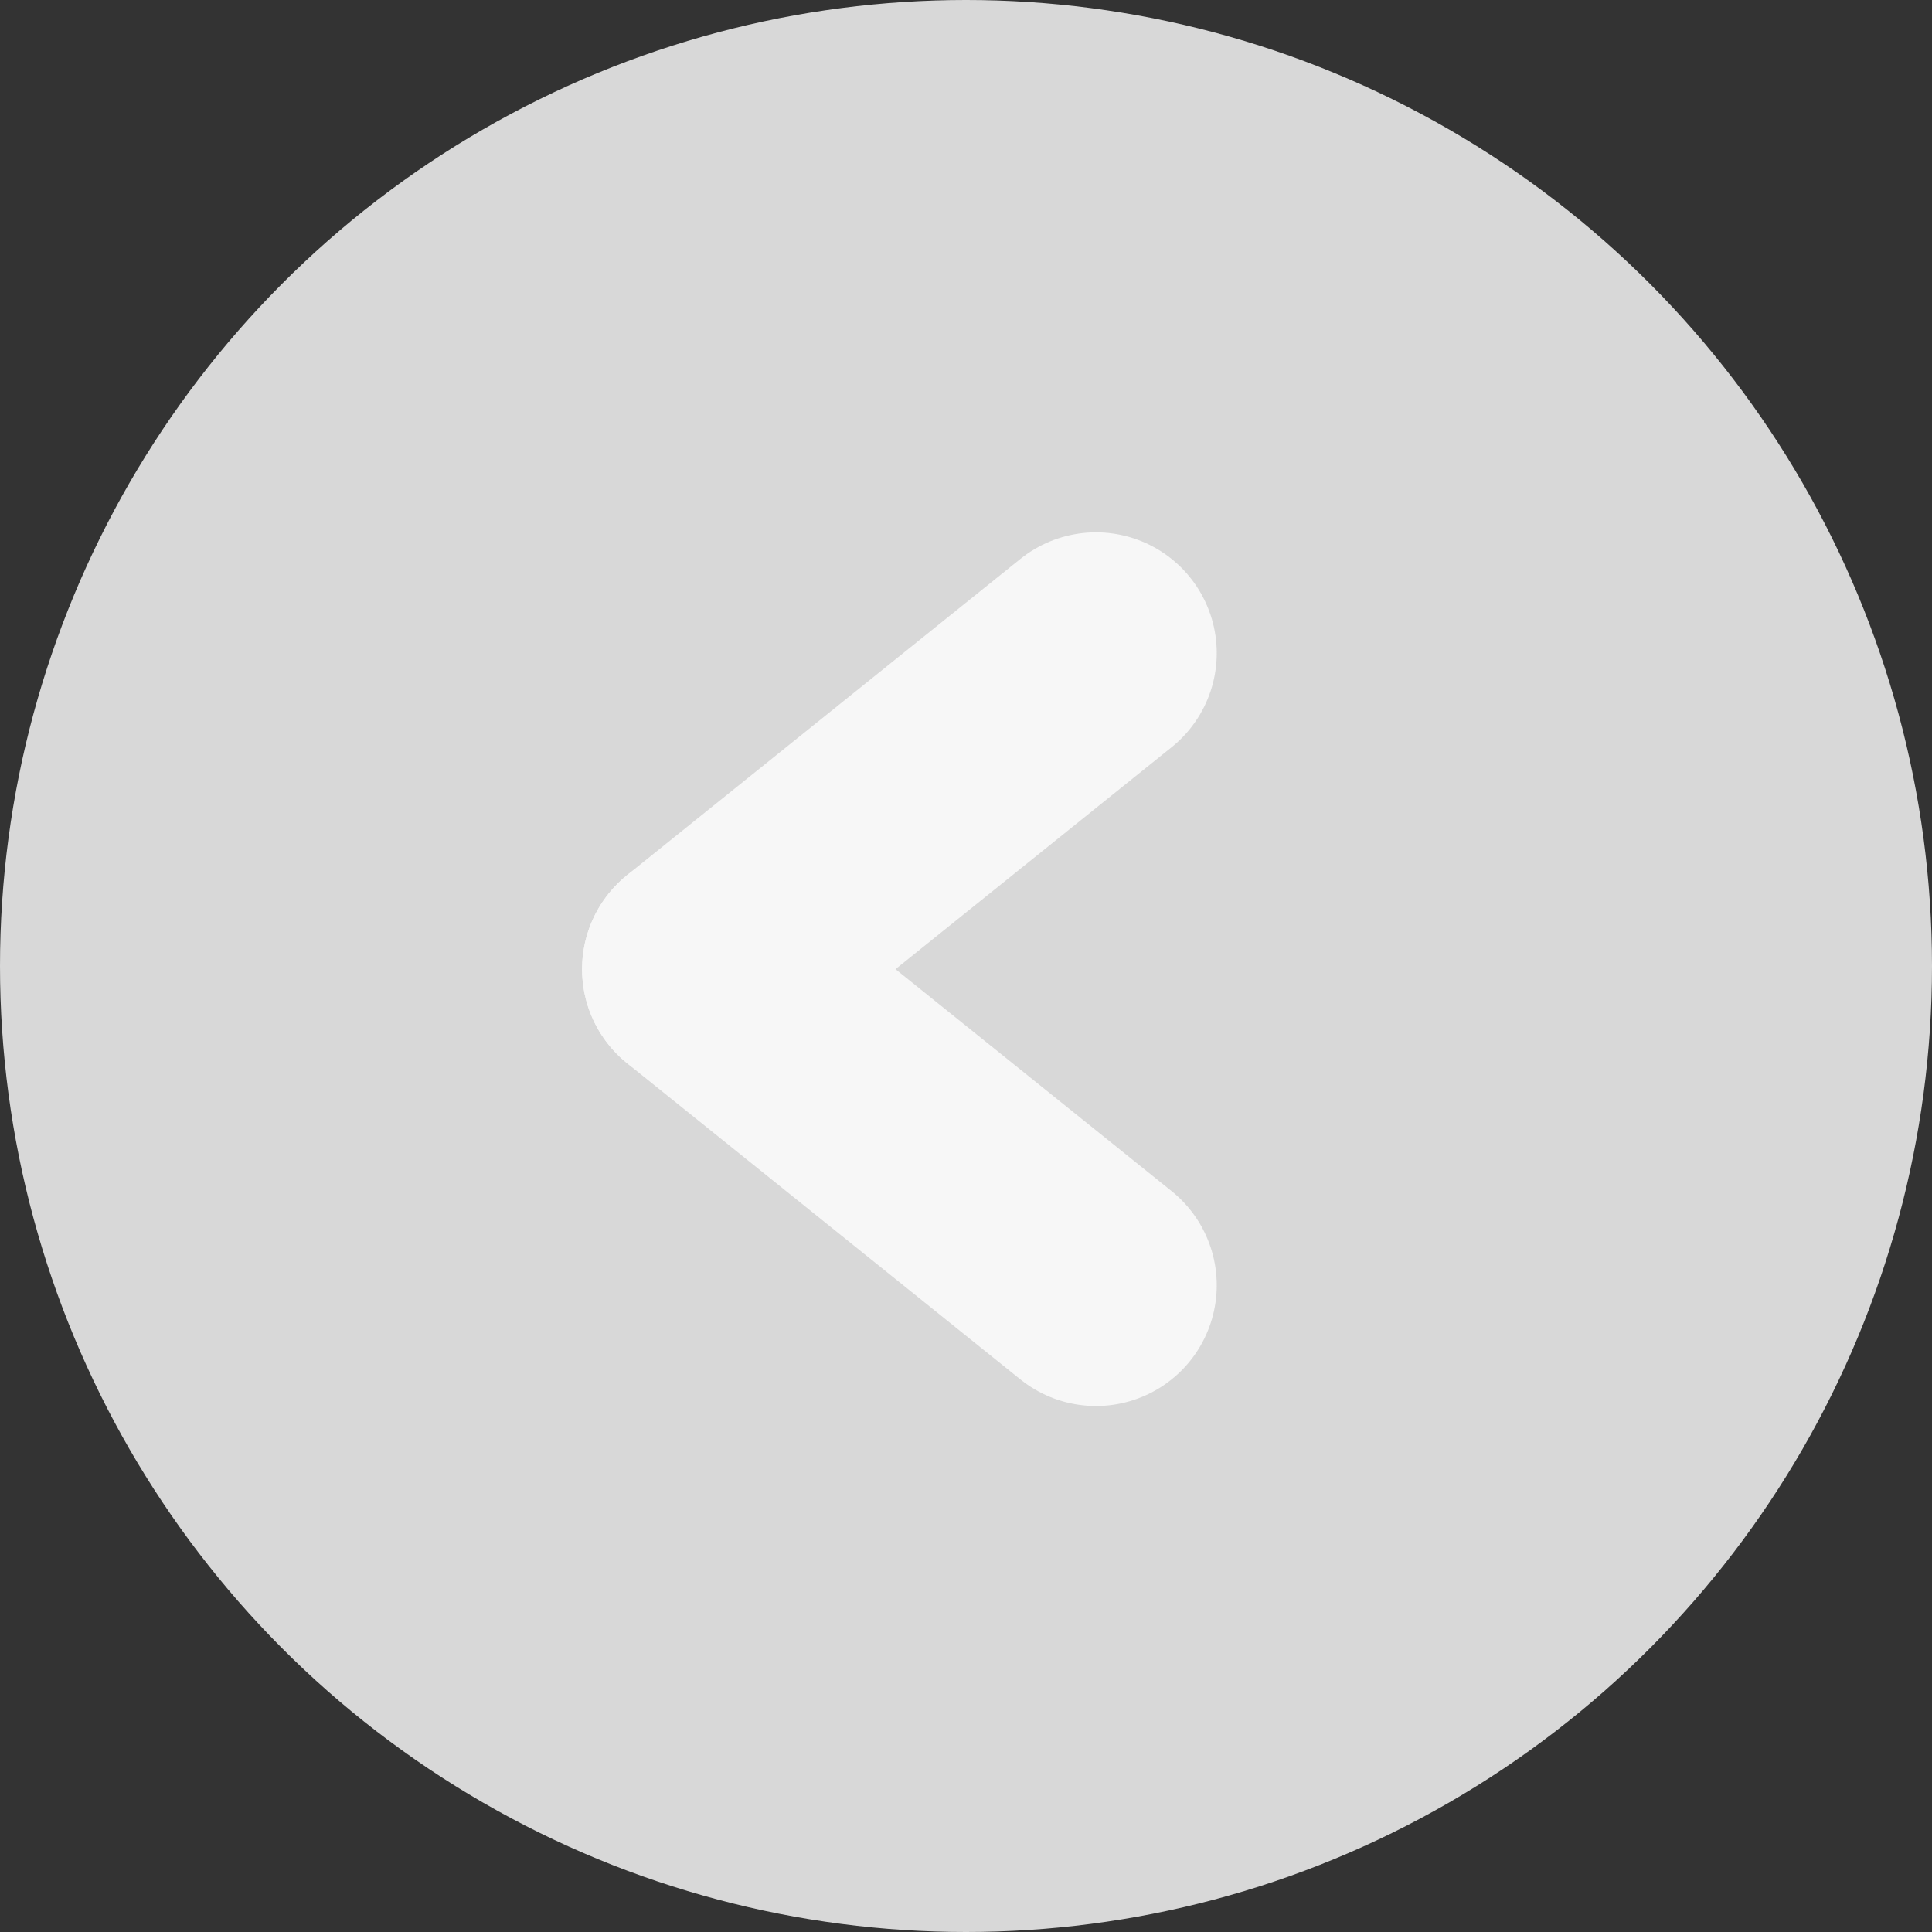
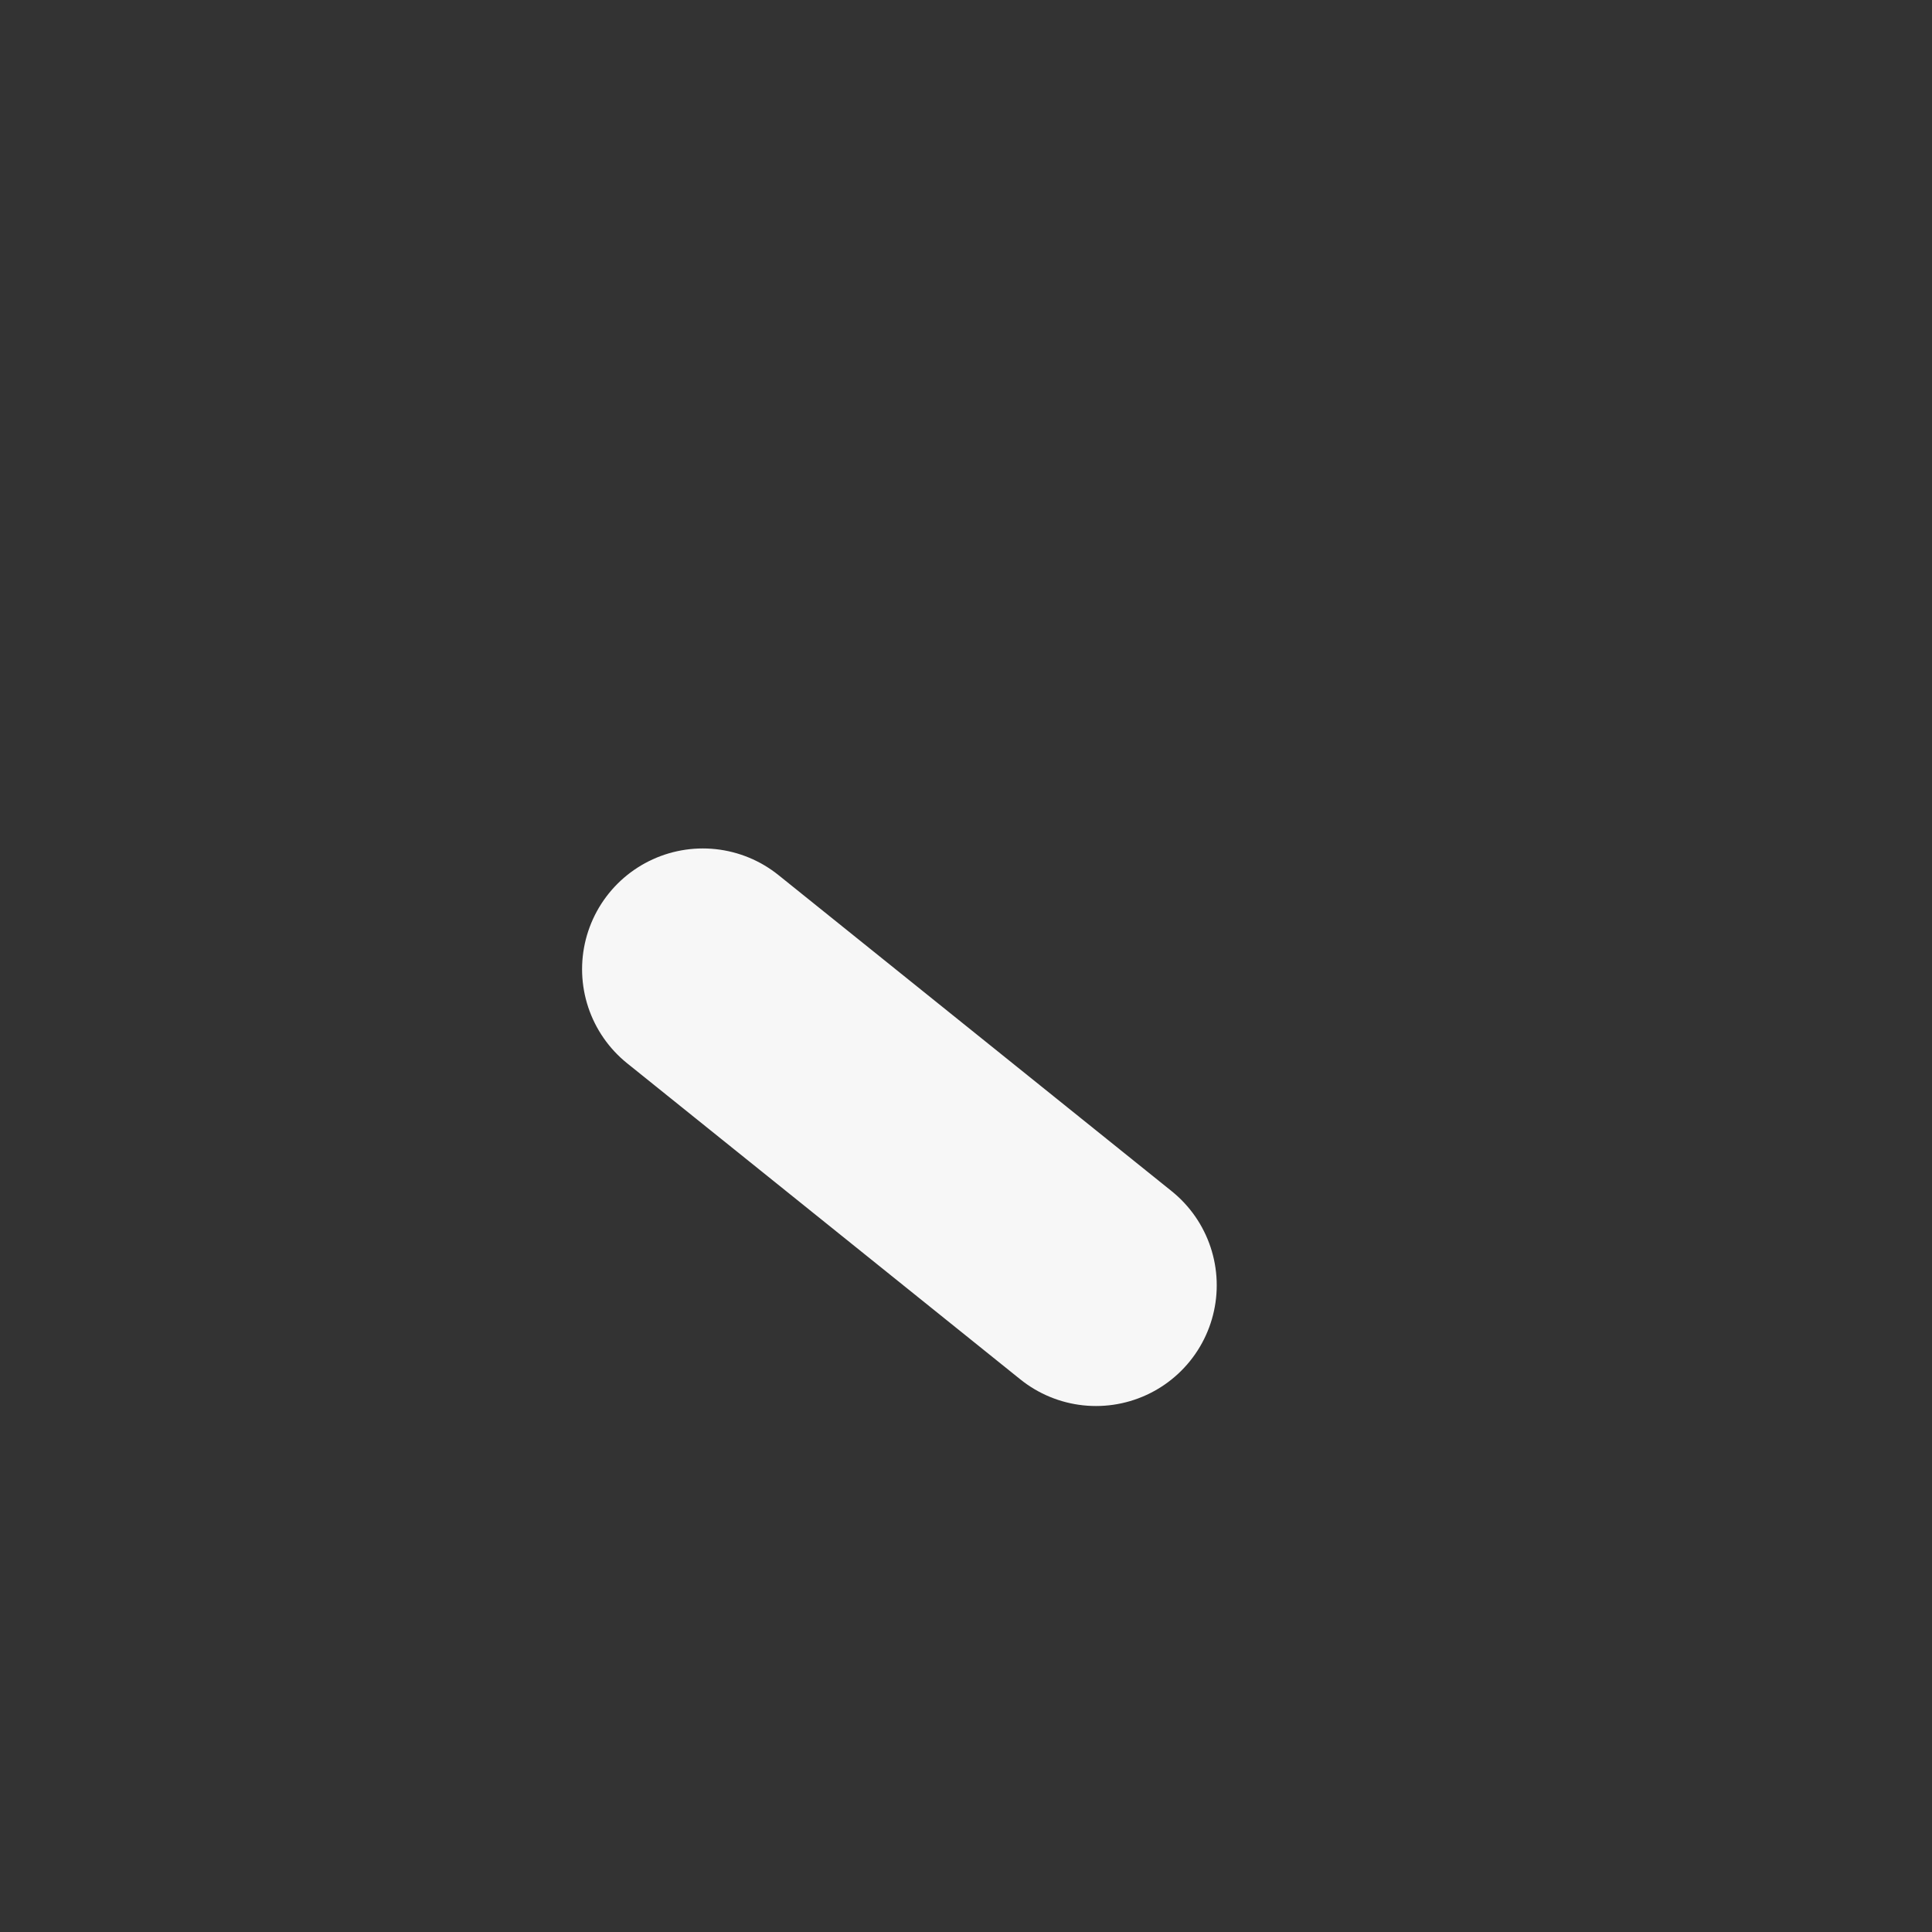
<svg xmlns="http://www.w3.org/2000/svg" width="32" height="32">
  <rect width="100%" height="100%" fill="#333333" stroke="none" />
-   <circle id="Ellipse_110" data-name="Ellipse 110" cx="16" cy="16" r="16" fill="#d8d8d8" />
-   <path id="Line_159" data-name="Line 159" fill="none" stroke="#f7f7f7" stroke-linecap="round" stroke-width="4" d="m11.641 16.052 6.512-5.235" />
  <path id="Line_160" data-name="Line 160" fill="none" stroke="#f7f7f7" stroke-linecap="round" stroke-width="4" d="m11.641 16.053 6.512 5.235" />
</svg>